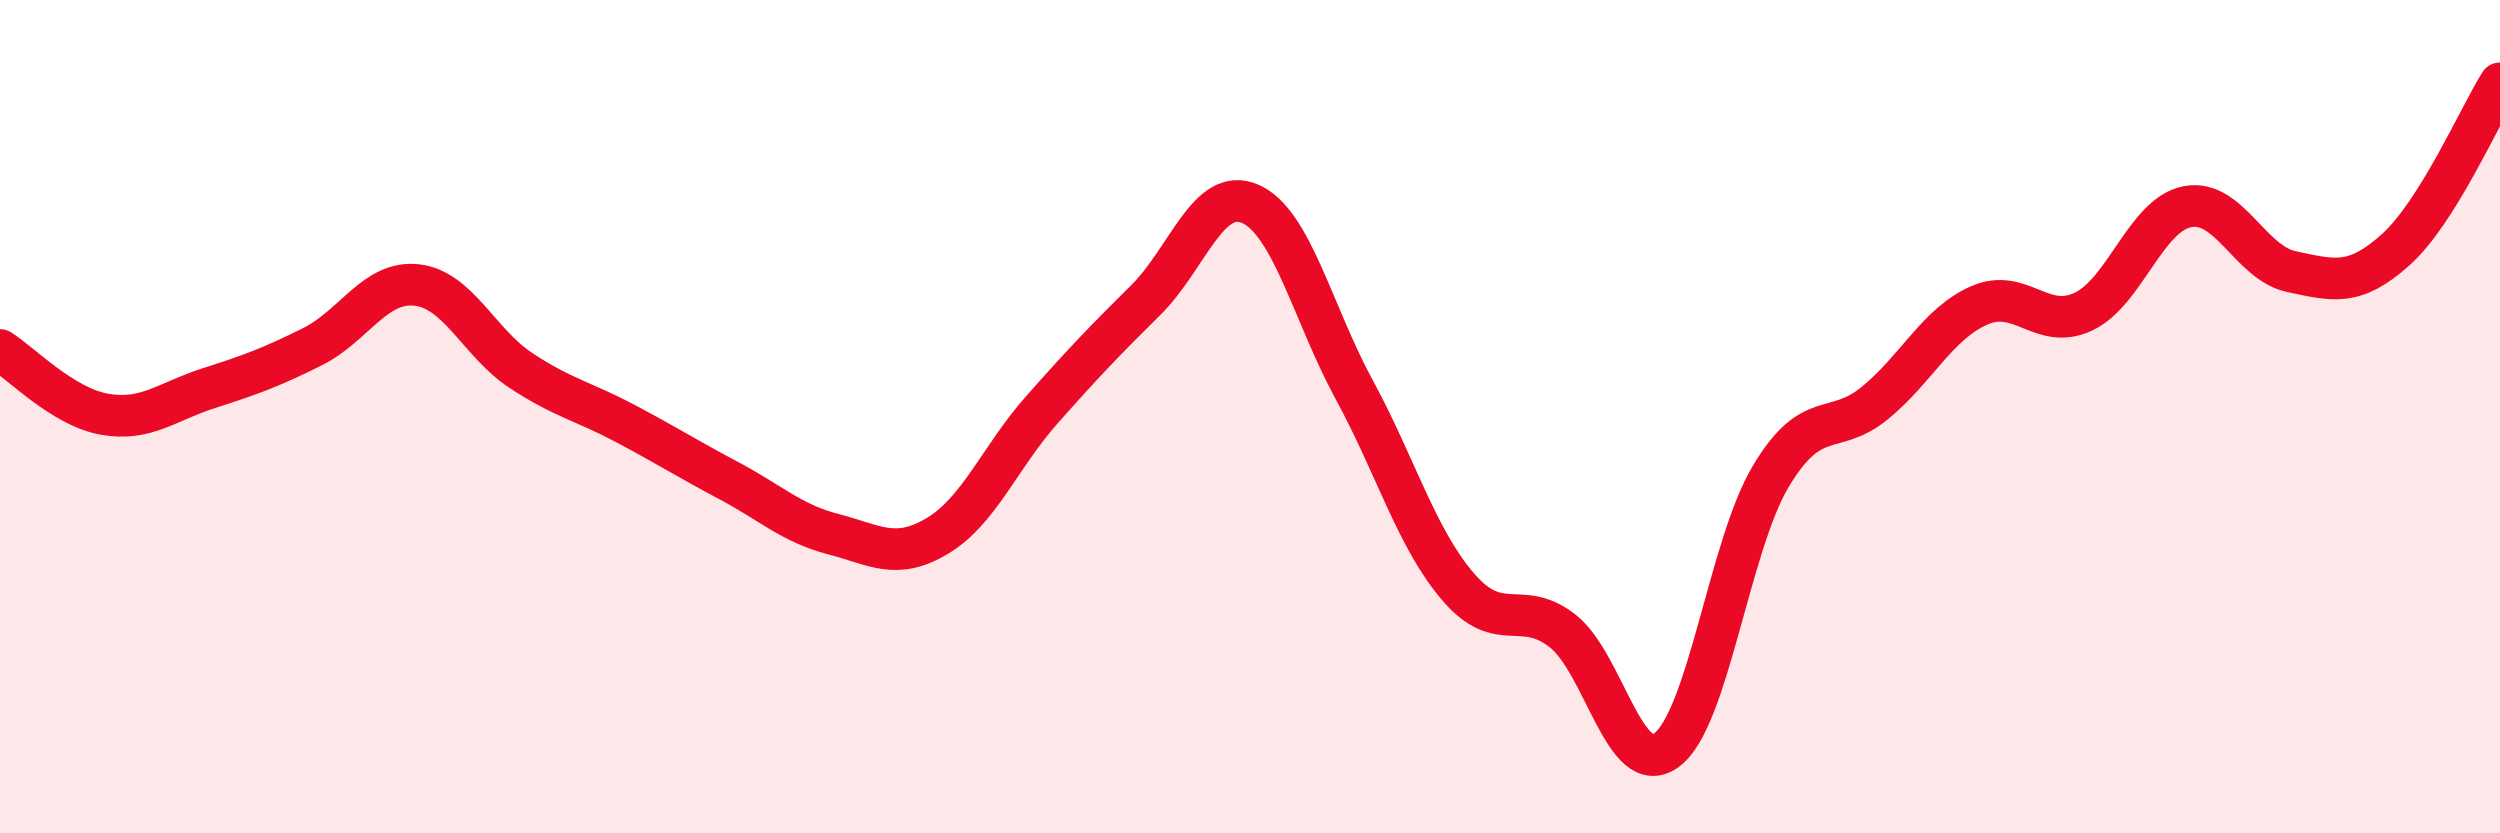
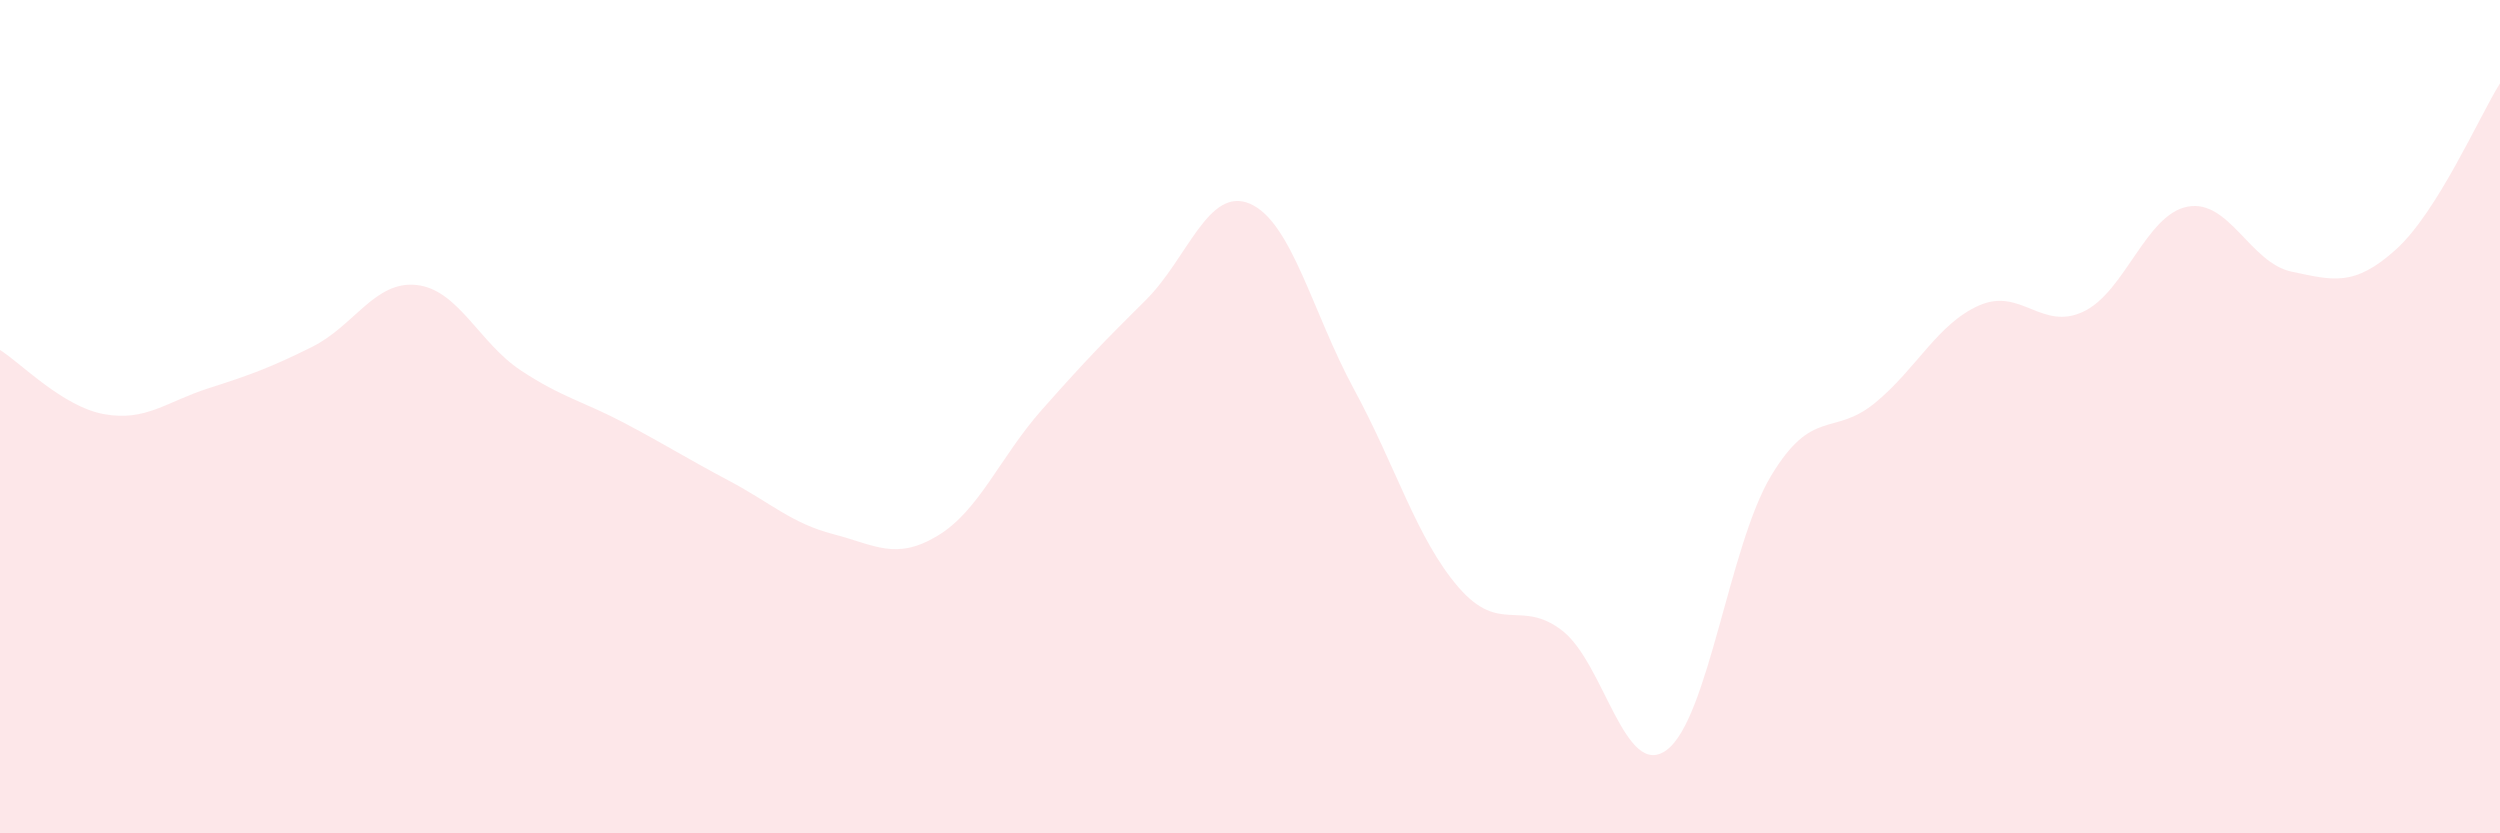
<svg xmlns="http://www.w3.org/2000/svg" width="60" height="20" viewBox="0 0 60 20">
  <path d="M 0,8.4 C 0.5,8.71 1.5,9.76 2.5,9.94 C 3.5,10.12 4,9.64 5,9.32 C 6,9 6.5,8.82 7.5,8.32 C 8.5,7.82 9,6.73 10,6.84 C 11,6.95 11.5,8.23 12.5,8.89 C 13.5,9.55 14,9.63 15,10.16 C 16,10.69 16.5,11.01 17.5,11.54 C 18.5,12.07 19,12.56 20,12.82 C 21,13.08 21.5,13.46 22.5,12.86 C 23.5,12.26 24,10.97 25,9.84 C 26,8.71 26.5,8.19 27.5,7.2 C 28.5,6.21 29,4.46 30,4.89 C 31,5.32 31.5,7.51 32.5,9.35 C 33.5,11.19 34,12.93 35,14.09 C 36,15.25 36.5,14.36 37.5,15.14 C 38.5,15.92 39,18.74 40,18 C 41,17.26 41.5,13.1 42.5,11.43 C 43.5,9.76 44,10.49 45,9.67 C 46,8.85 46.5,7.77 47.5,7.33 C 48.5,6.89 49,7.95 50,7.48 C 51,7.01 51.5,5.15 52.5,4.96 C 53.5,4.77 54,6.31 55,6.52 C 56,6.73 56.5,6.89 57.5,5.99 C 58.5,5.09 59.5,2.8 60,2L60 20L0 20Z" fill="#EB0A25" opacity="0.1" stroke-linecap="round" stroke-linejoin="round" />
-   <path d="M 0,8.4 C 0.5,8.71 1.5,9.76 2.5,9.94 C 3.5,10.12 4,9.64 5,9.32 C 6,9 6.5,8.82 7.5,8.32 C 8.5,7.82 9,6.73 10,6.84 C 11,6.95 11.5,8.23 12.5,8.89 C 13.5,9.55 14,9.63 15,10.16 C 16,10.69 16.5,11.01 17.5,11.54 C 18.5,12.07 19,12.56 20,12.82 C 21,13.08 21.5,13.46 22.5,12.86 C 23.5,12.26 24,10.97 25,9.84 C 26,8.71 26.5,8.19 27.5,7.2 C 28.5,6.21 29,4.46 30,4.89 C 31,5.32 31.5,7.51 32.5,9.35 C 33.5,11.19 34,12.93 35,14.09 C 36,15.25 36.5,14.36 37.5,15.14 C 38.5,15.92 39,18.74 40,18 C 41,17.26 41.5,13.1 42.5,11.43 C 43.5,9.76 44,10.49 45,9.67 C 46,8.85 46.5,7.77 47.5,7.33 C 48.5,6.89 49,7.95 50,7.48 C 51,7.01 51.5,5.15 52.5,4.96 C 53.5,4.77 54,6.31 55,6.52 C 56,6.73 56.5,6.89 57.5,5.99 C 58.5,5.09 59.5,2.8 60,2" stroke="#EB0A25" stroke-width="1" fill="none" stroke-linecap="round" stroke-linejoin="round" />
</svg>